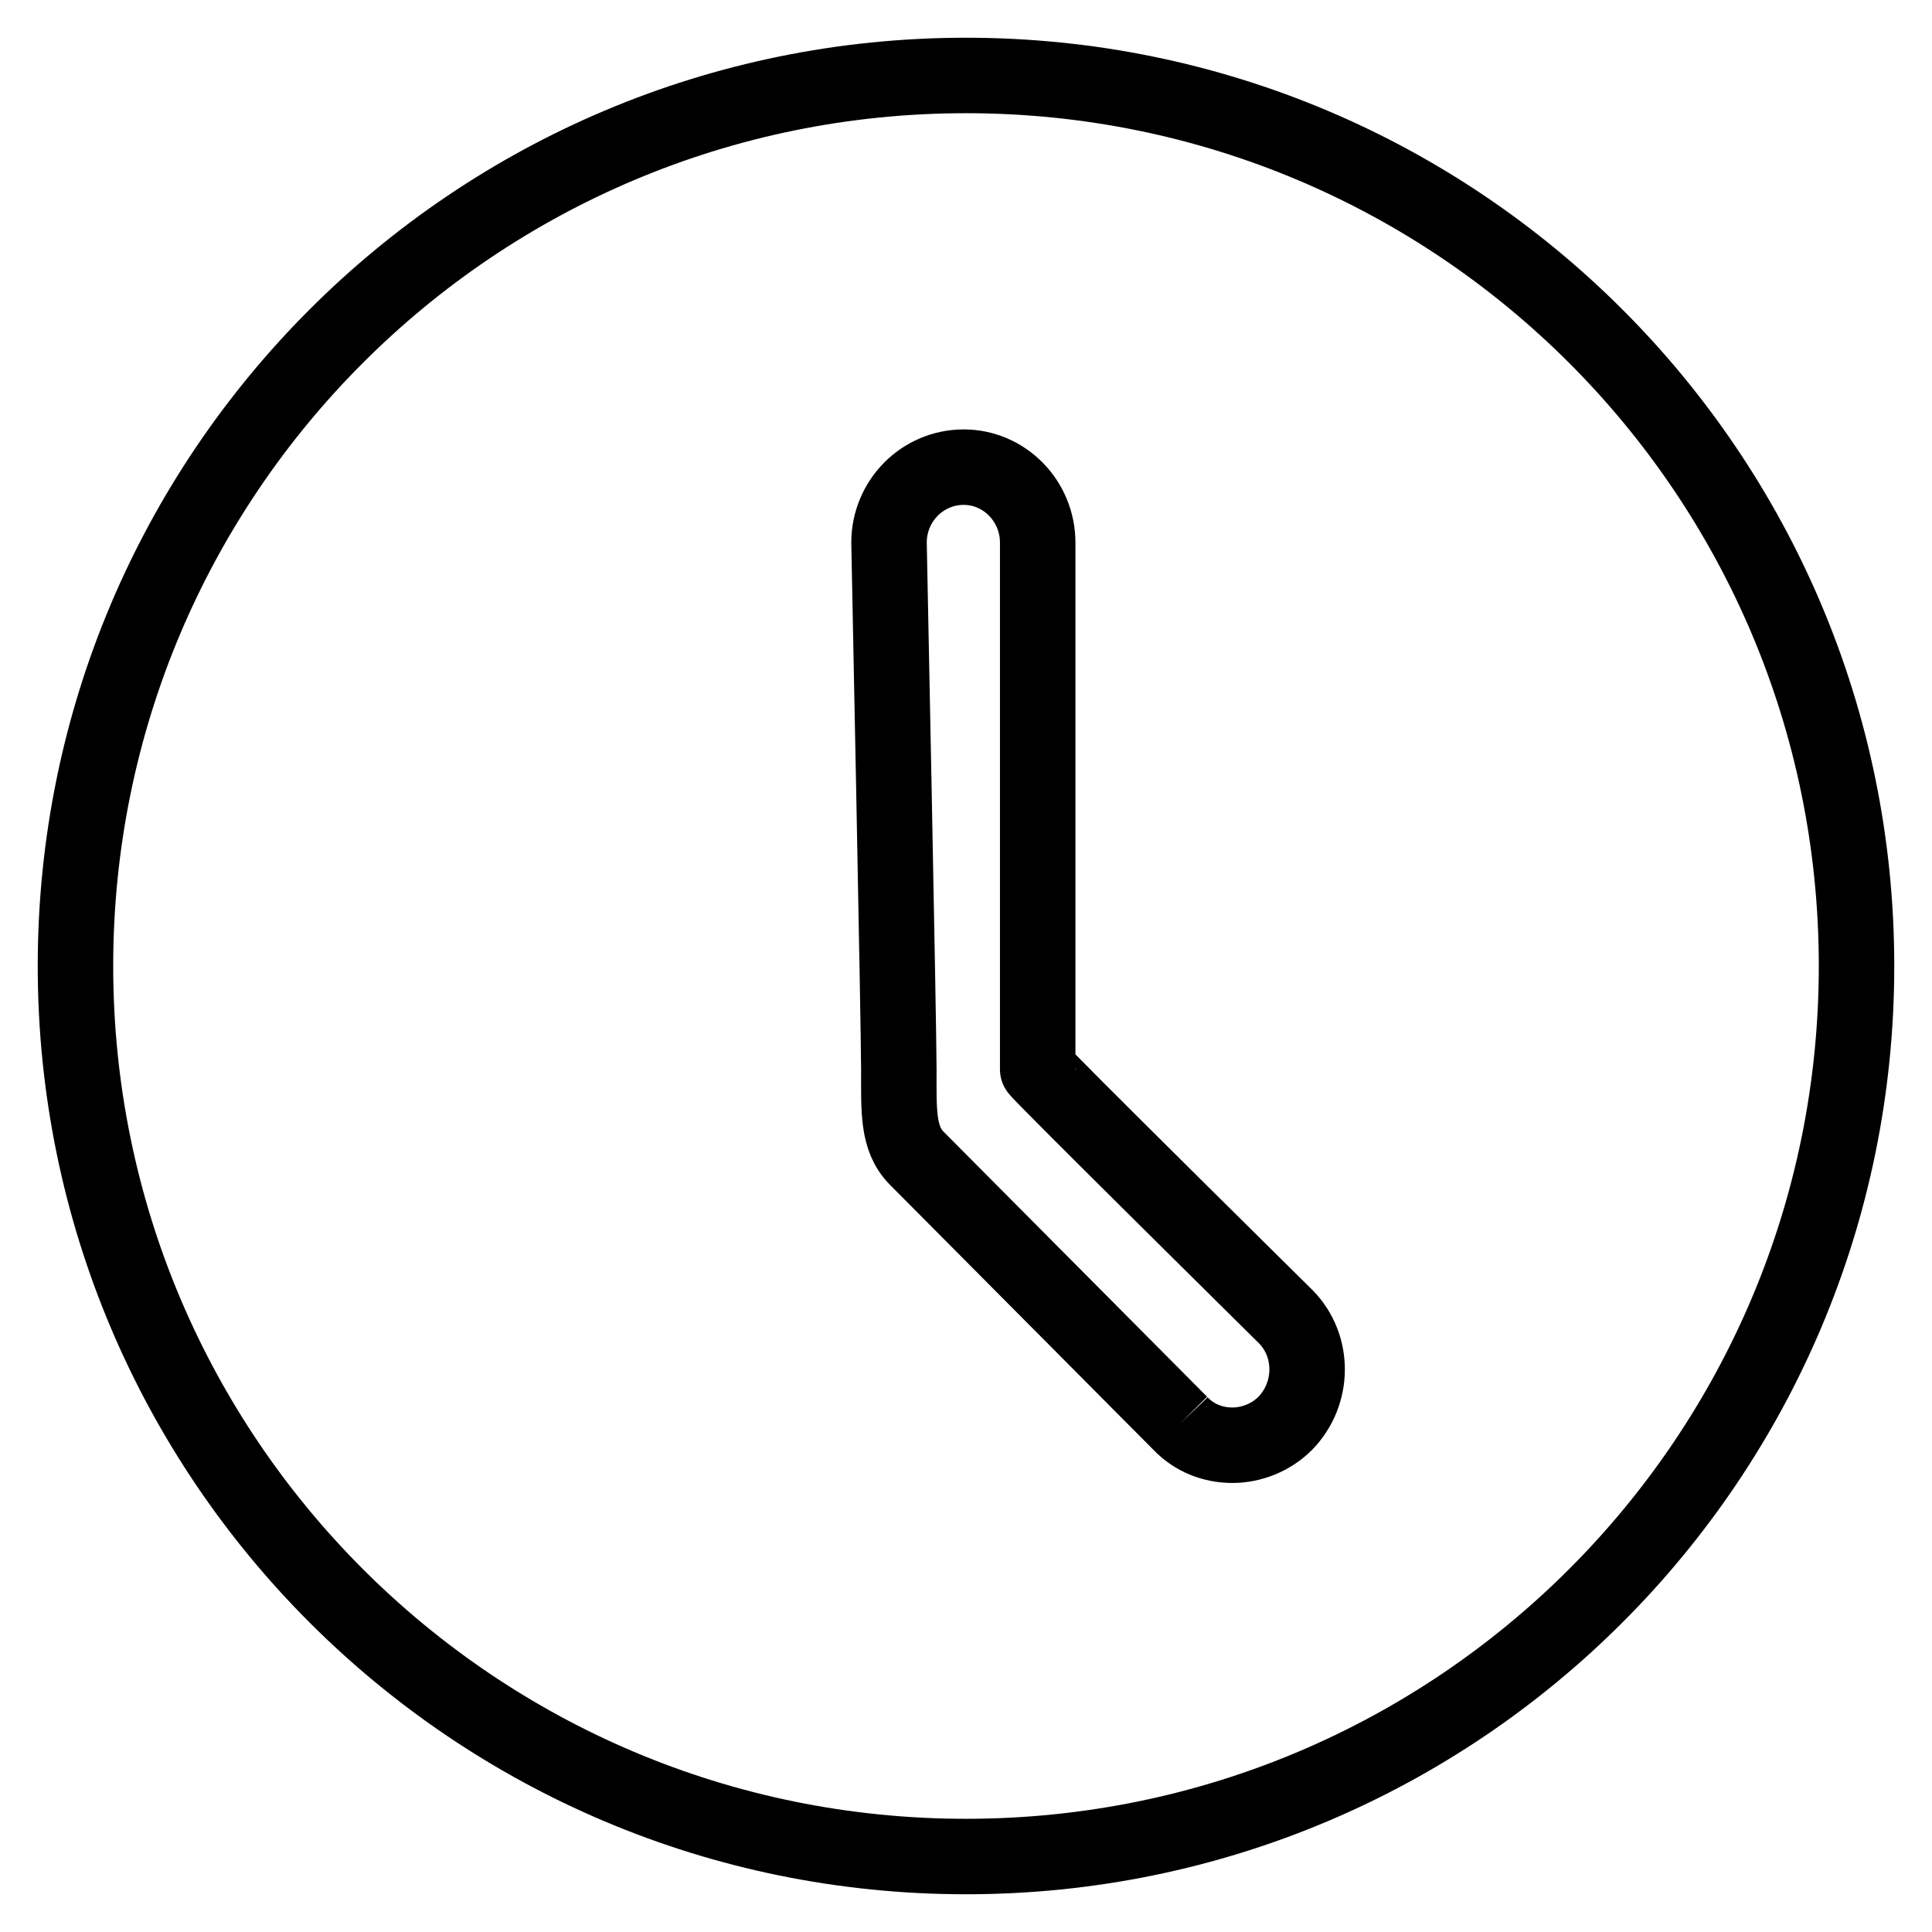
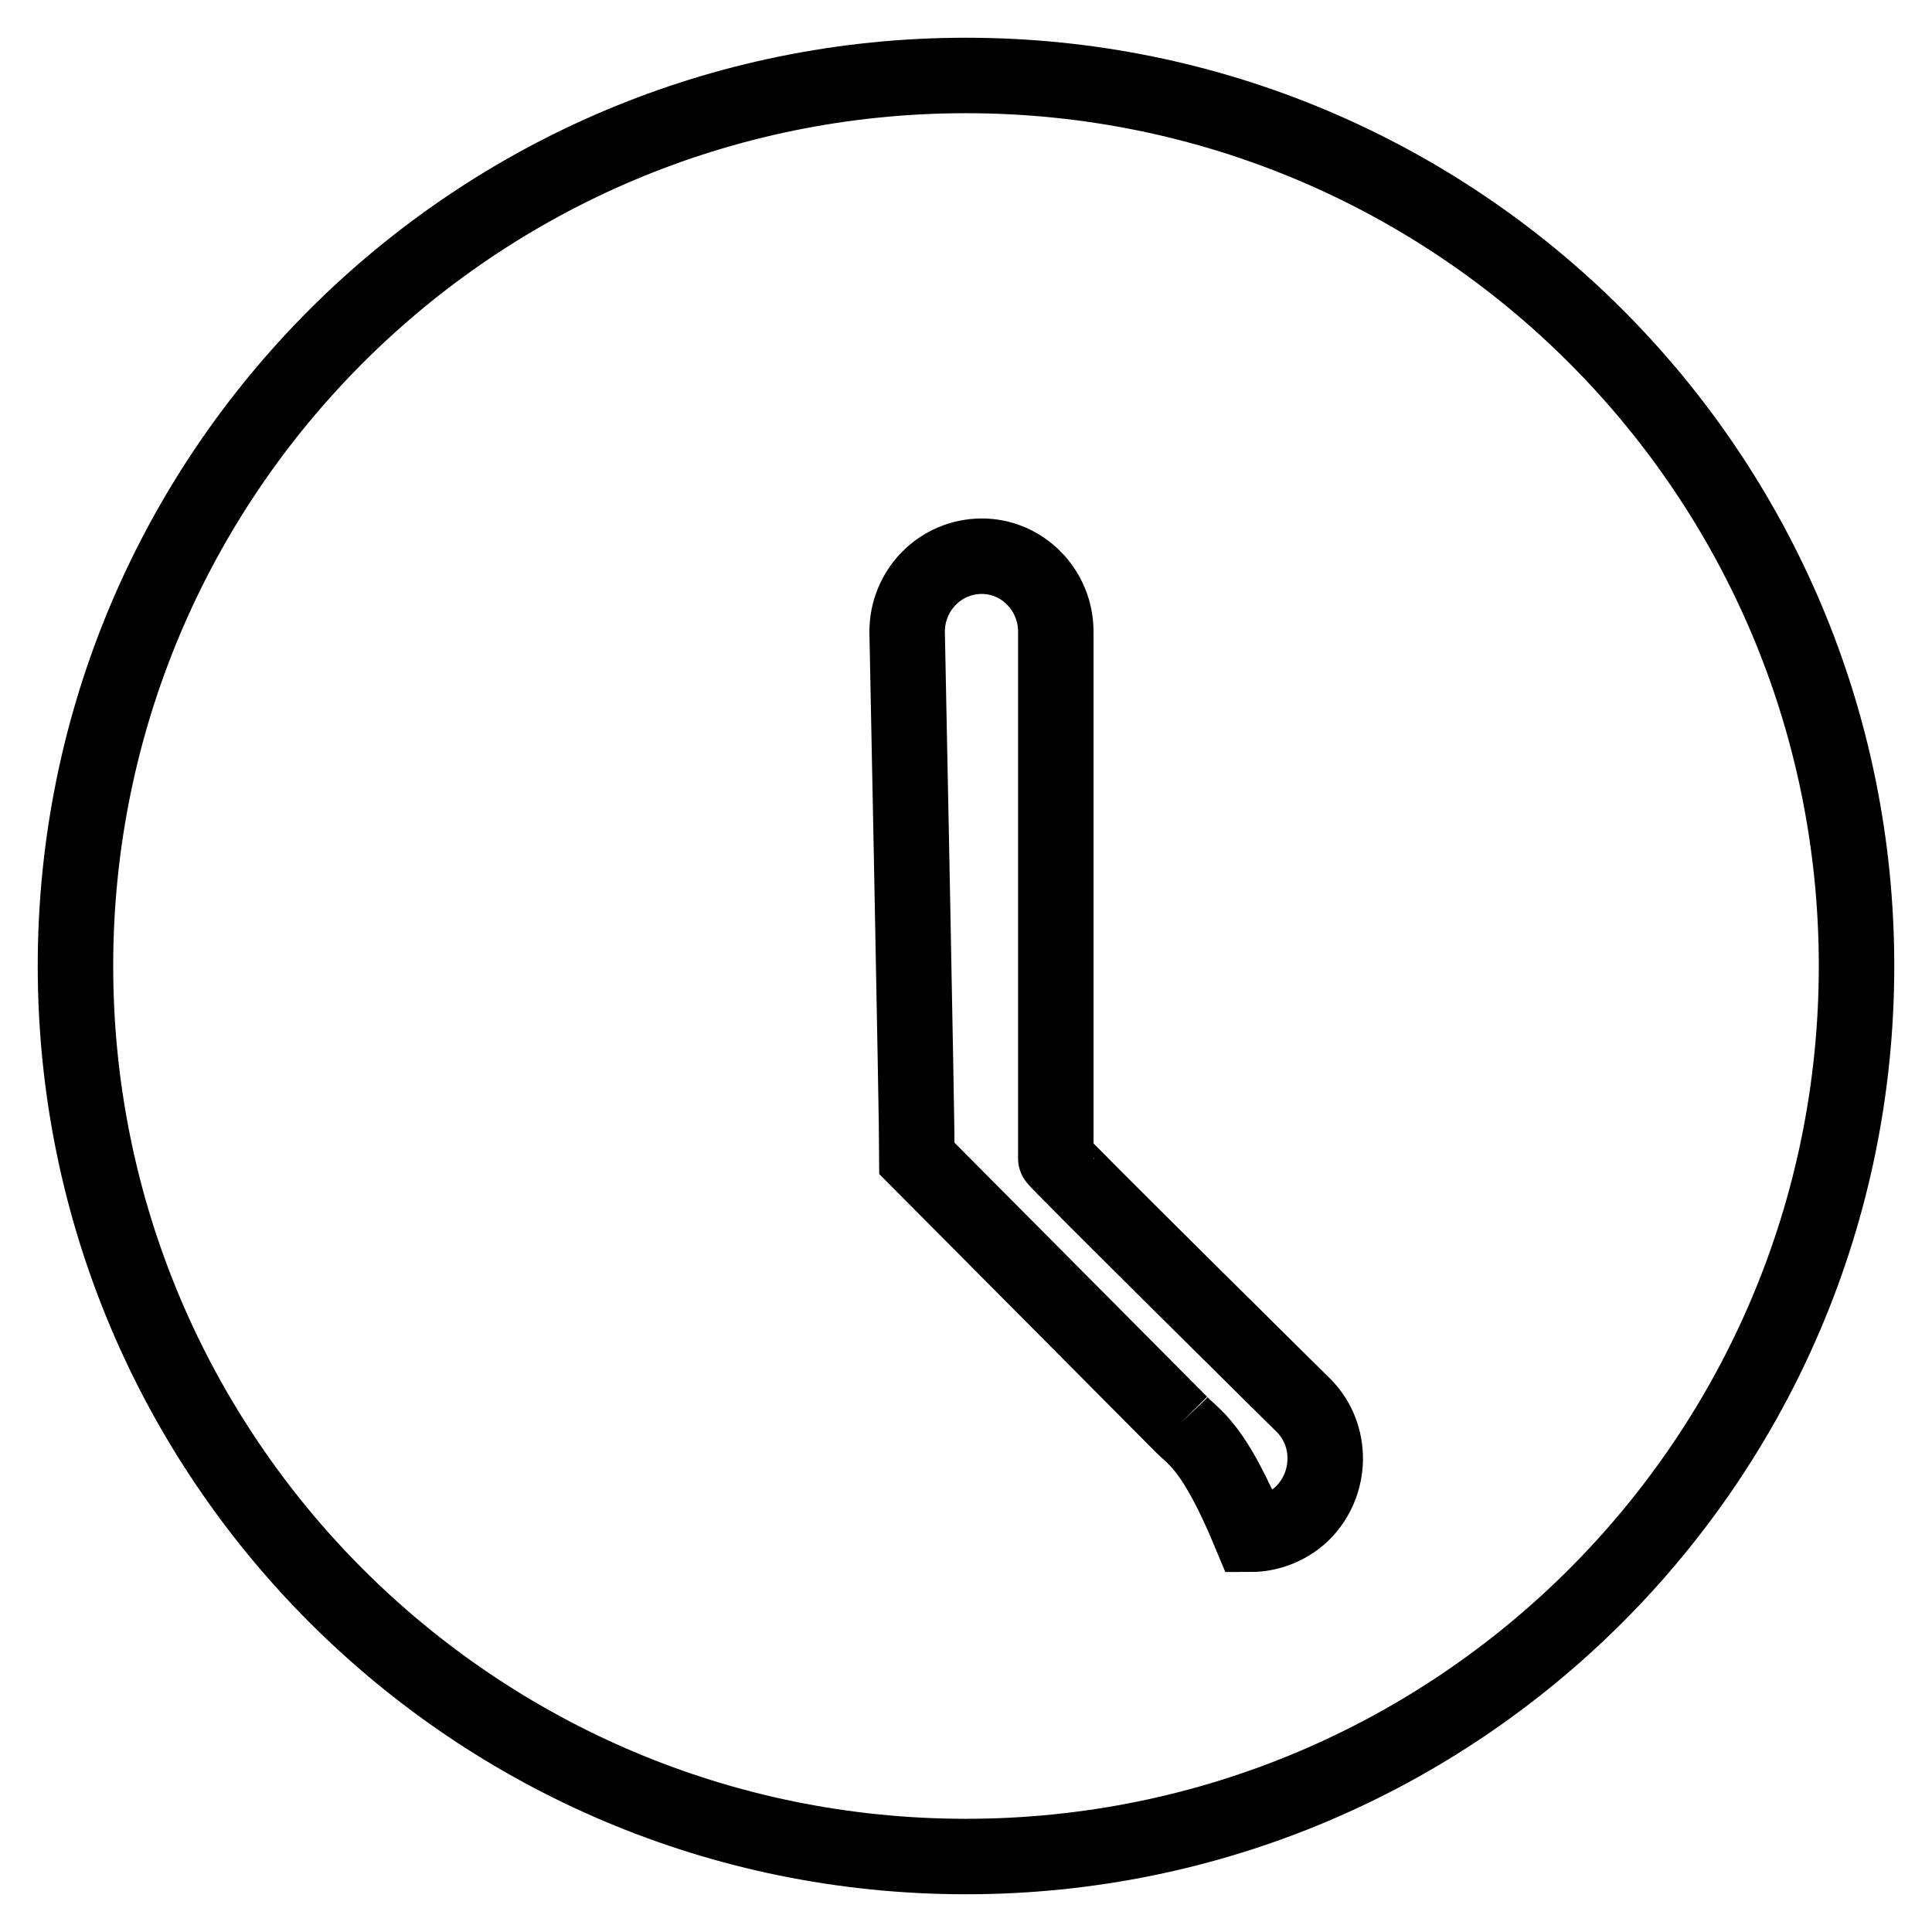
<svg xmlns="http://www.w3.org/2000/svg" version="1.1" x="0px" y="0px" viewBox="0 0 256 256" enable-background="new 0 0 256 256" xml:space="preserve">
  <g>
-     <path stroke-width="10" fill-opacity="0" stroke="#000000" d="M156.4,188.6l-34.9-35.1c-2.6-2.6-2.4-6.3-2.4-11.8c0-5.6-1.3-69.8-1.3-69.8c0-5.5,4.4-10,9.9-10 c5.4,0,9.8,4.5,9.8,10v69.8c0,0.3,32.9,32.8,32.9,32.8c3.8,3.9,3.7,10.2-0.1,14.1c-1.9,1.9-4.5,2.9-7,2.9 C160.8,191.5,158.3,190.6,156.4,188.6 M10,128c0,65.2,52.8,118,118,118c65.2,0,118-52.8,118-118c0-65.2-52.8-118-118-118 C62.8,10,10,62.8,10,128" />
+     <path stroke-width="10" fill-opacity="0" stroke="#000000" d="M156.4,188.6l-34.9-35.1c0-5.6-1.3-69.8-1.3-69.8c0-5.5,4.4-10,9.9-10 c5.4,0,9.8,4.5,9.8,10v69.8c0,0.3,32.9,32.8,32.9,32.8c3.8,3.9,3.7,10.2-0.1,14.1c-1.9,1.9-4.5,2.9-7,2.9 C160.8,191.5,158.3,190.6,156.4,188.6 M10,128c0,65.2,52.8,118,118,118c65.2,0,118-52.8,118-118c0-65.2-52.8-118-118-118 C62.8,10,10,62.8,10,128" />
  </g>
</svg>